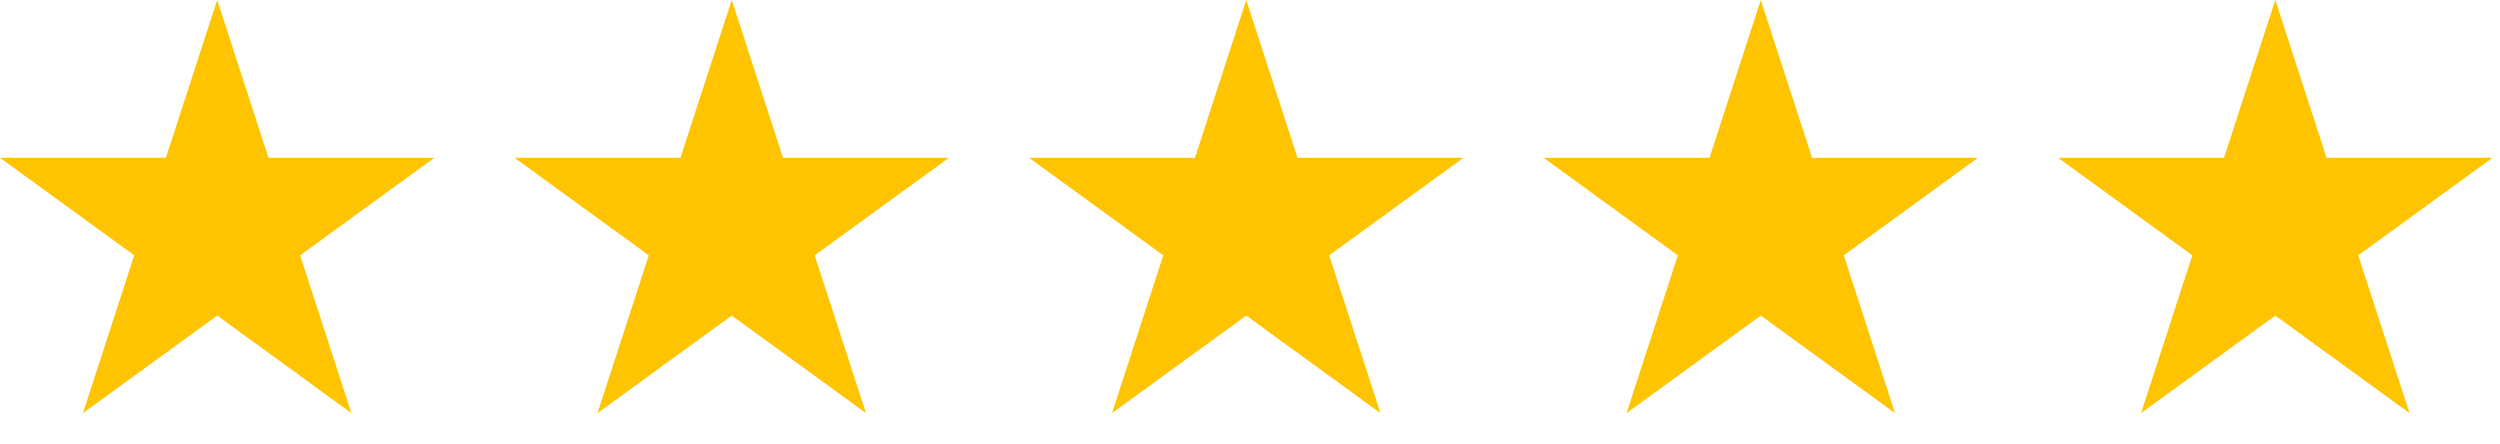
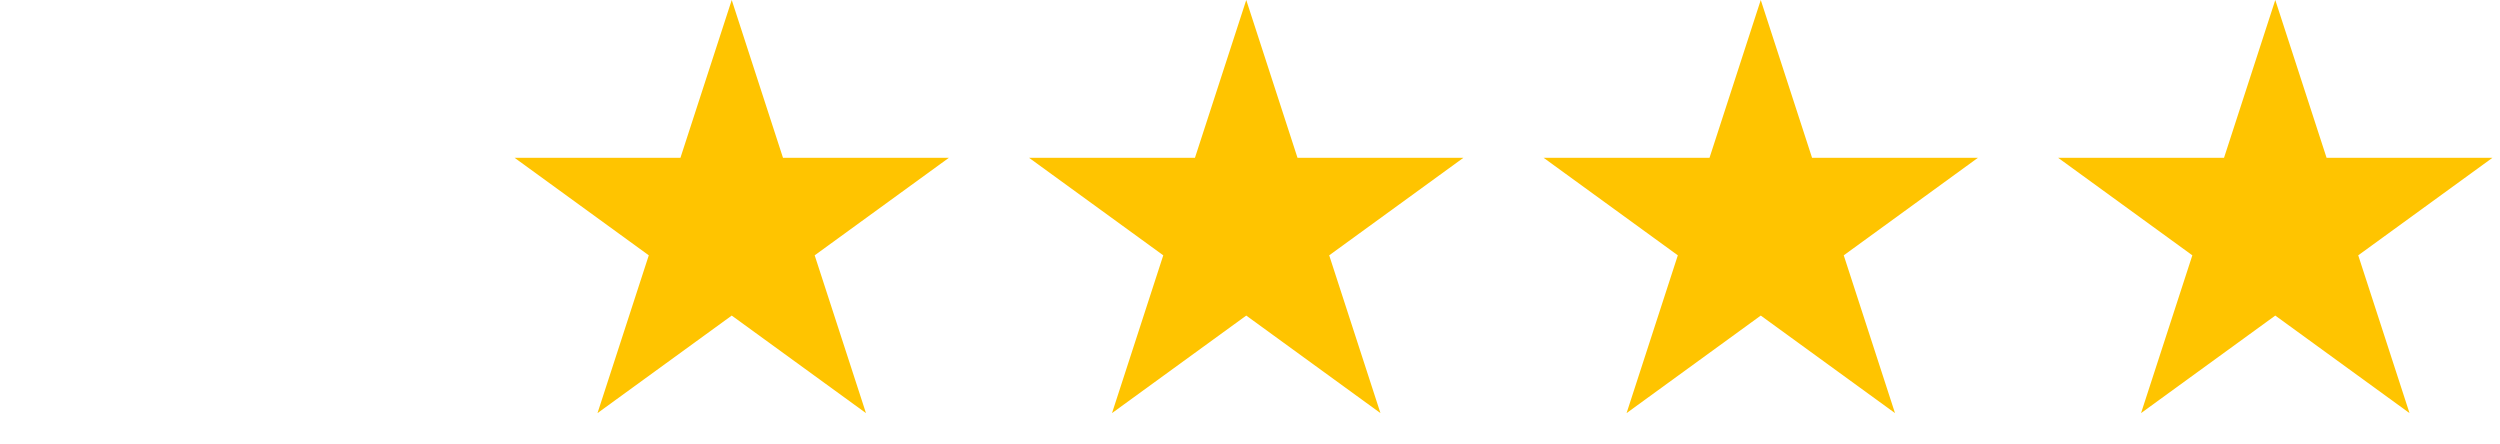
<svg xmlns="http://www.w3.org/2000/svg" width="62" height="11" viewBox="0 0 62 11" fill="none">
-   <path d="M5.386 0L6.658 3.913H10.772L7.443 6.332L8.715 10.245L5.386 7.826L2.057 10.245L3.329 6.332L0 3.913H4.115L5.386 0Z" fill="#FFC400" />
  <path d="M18.147 0L19.418 3.913H23.533L20.204 6.332L21.476 10.245L18.147 7.826L14.818 10.245L16.09 6.332L12.761 3.913H16.875L18.147 0Z" fill="#FFC400" />
  <path d="M30.907 0L32.178 3.913H36.293L32.964 6.332L34.235 10.245L30.907 7.826L27.578 10.245L28.849 6.332L25.52 3.913H29.635L30.907 0Z" fill="#FFC400" />
  <path d="M43.667 0L44.939 3.913H49.053L45.725 6.332L46.996 10.245L43.667 7.826L40.339 10.245L41.61 6.332L38.281 3.913H42.396L43.667 0Z" fill="#FFC400" />
  <path d="M56.427 0L57.699 3.913H61.813L58.484 6.332L59.756 10.245L56.427 7.826L53.098 10.245L54.37 6.332L51.041 3.913H55.156L56.427 0Z" fill="#FFC400" />
</svg>